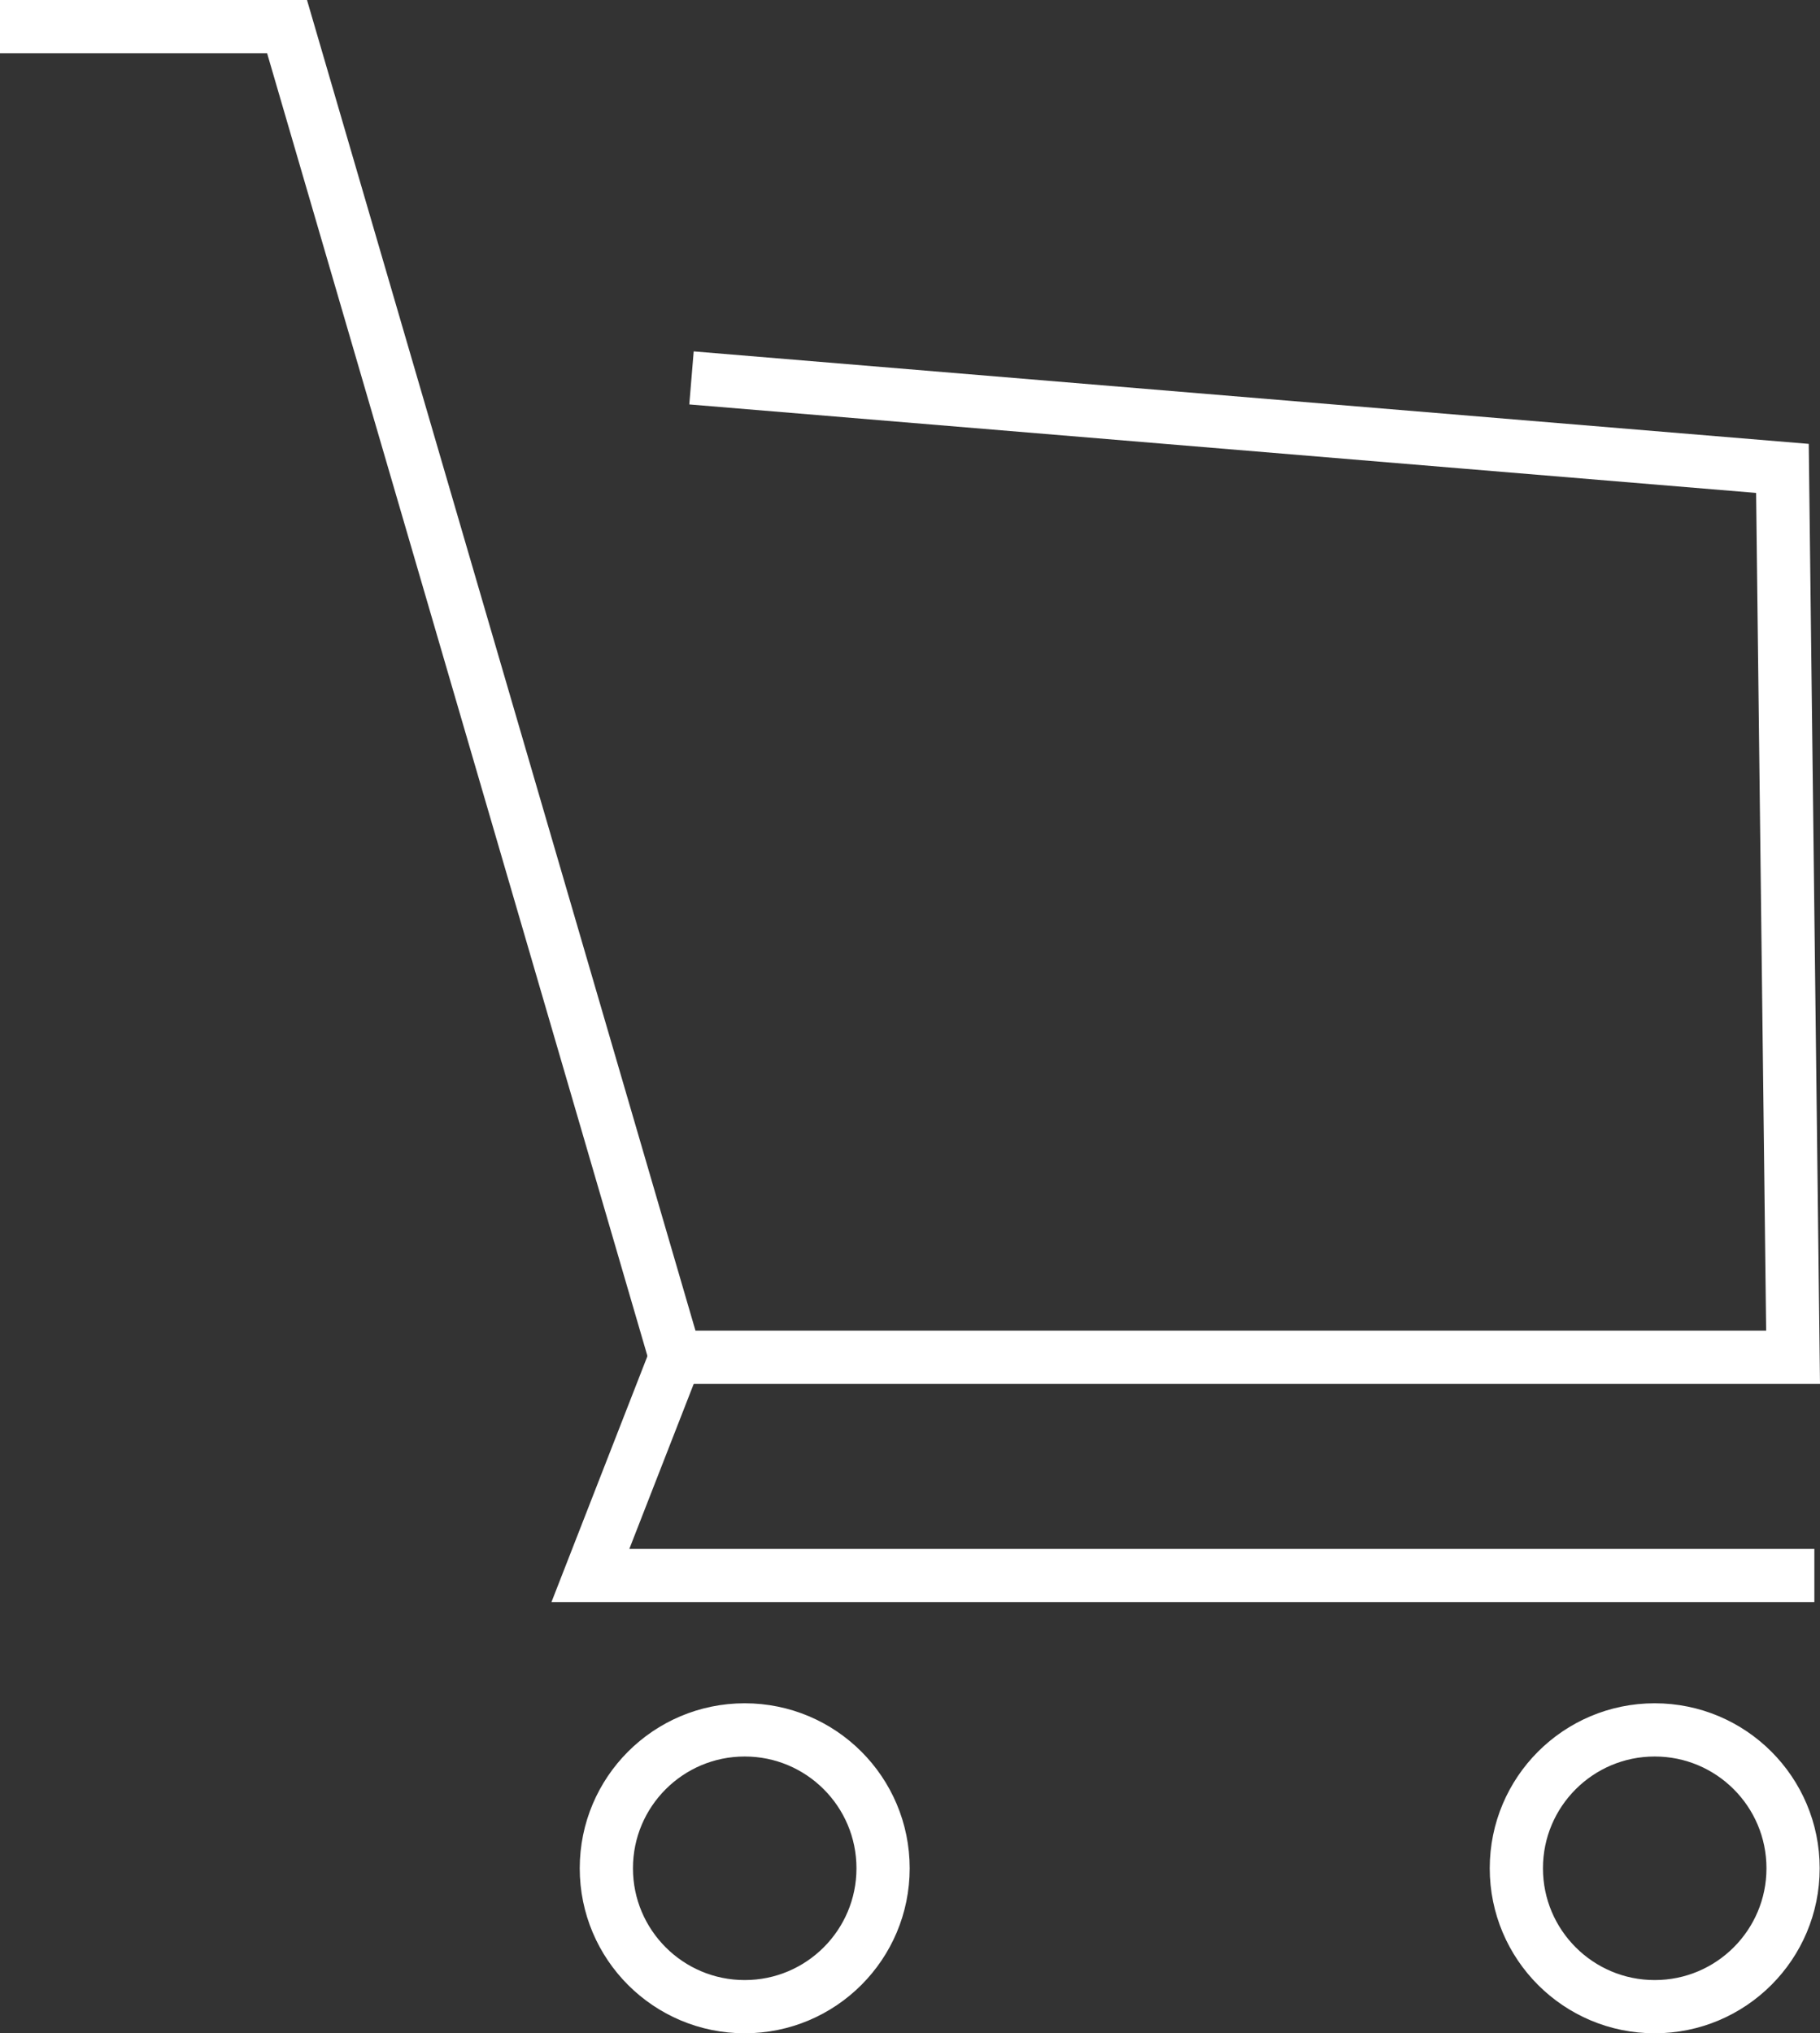
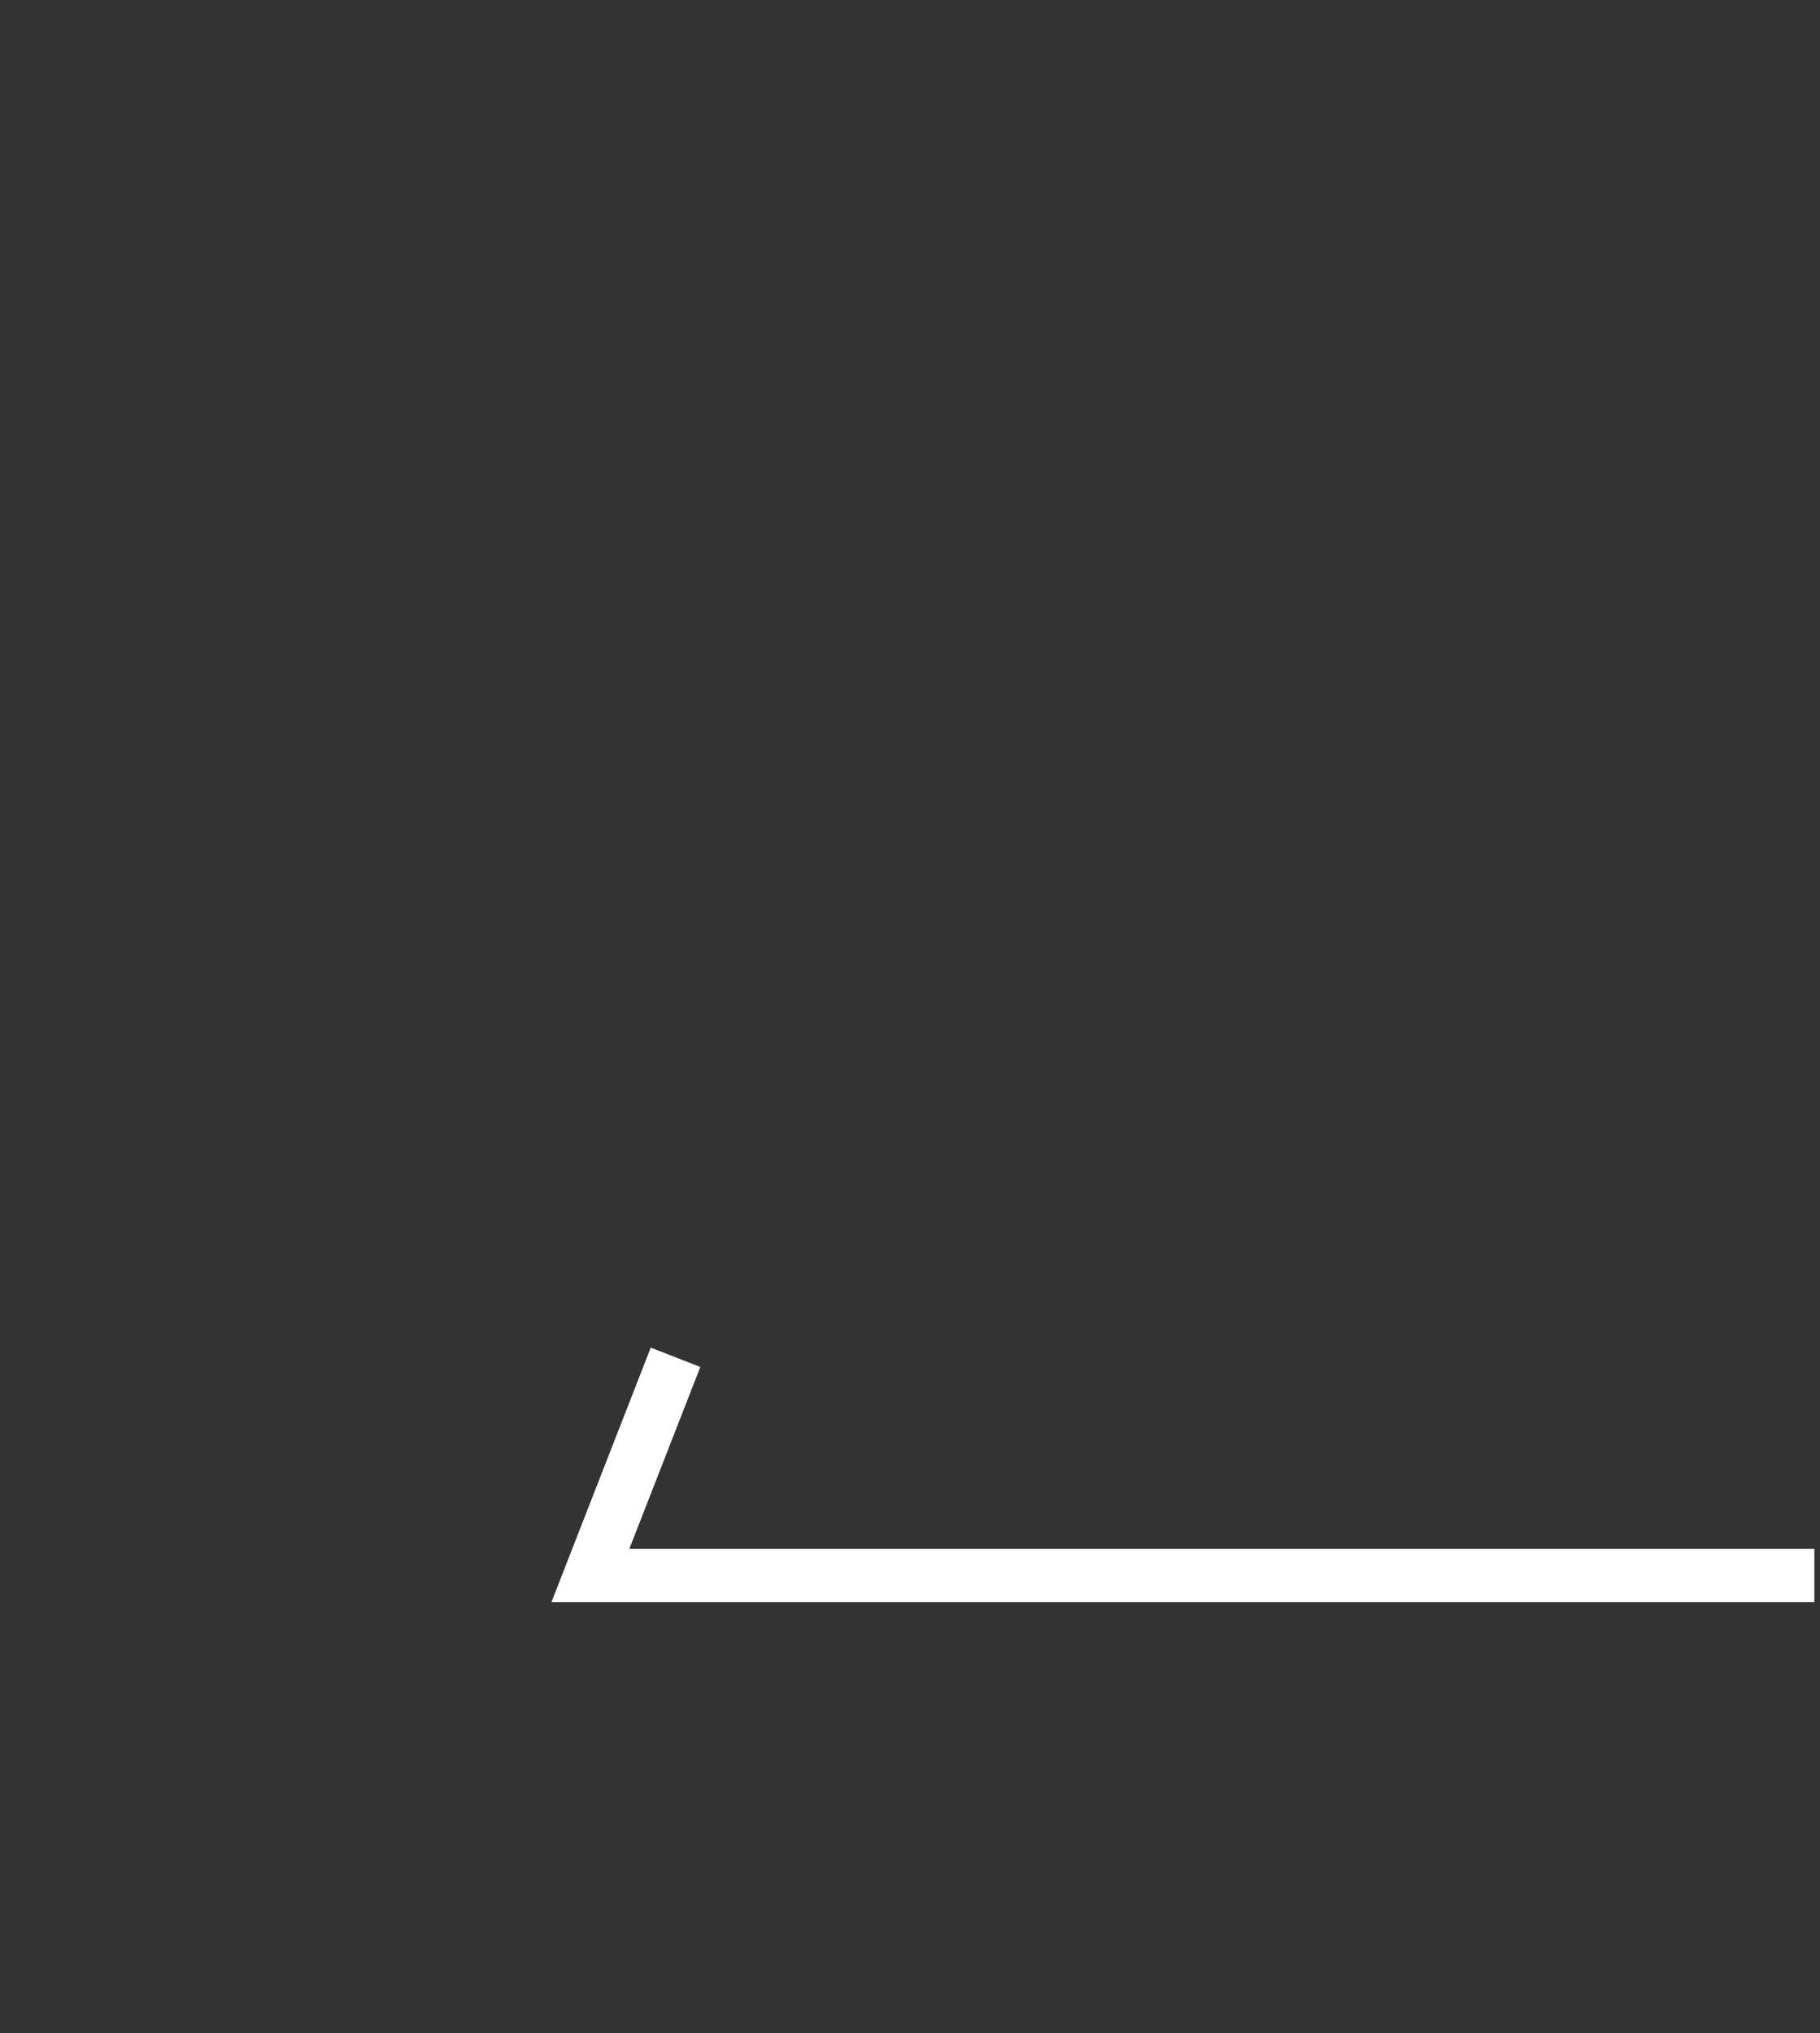
<svg xmlns="http://www.w3.org/2000/svg" enable-background="new 0 0 34.2 38.2" version="1.1" viewBox="0 0 34.2 38.2" xml:space="preserve">
  <rect x="0" y="0" width="34.2" height="38.2" fill="#333333" stroke="none" />
  <style type="text/css">
	.st0{fill:none;stroke:#ffffff;stroke-miterlimit:10;}
</style>
-   <polyline class="st0" transform="matrix(-1 0 0 1 34.194 0)" points="34.2 0.5 28.8 0.5 21.5 25.5 0.5 25.5 0.7 8.8 21.2 7.1" />
  <polyline class="st0" transform="matrix(-1 0 0 1 34.194 0)" points="21.5 25.5 23.1 29.6 0.1 29.6" />
-   <circle class="st0" transform="scale(-1,1)" cx="-31.094" cy="35.1" r="2.6" />
-   <circle class="st0" transform="scale(-1,1)" cx="-13.994" cy="35.1" r="2.6" />
</svg>